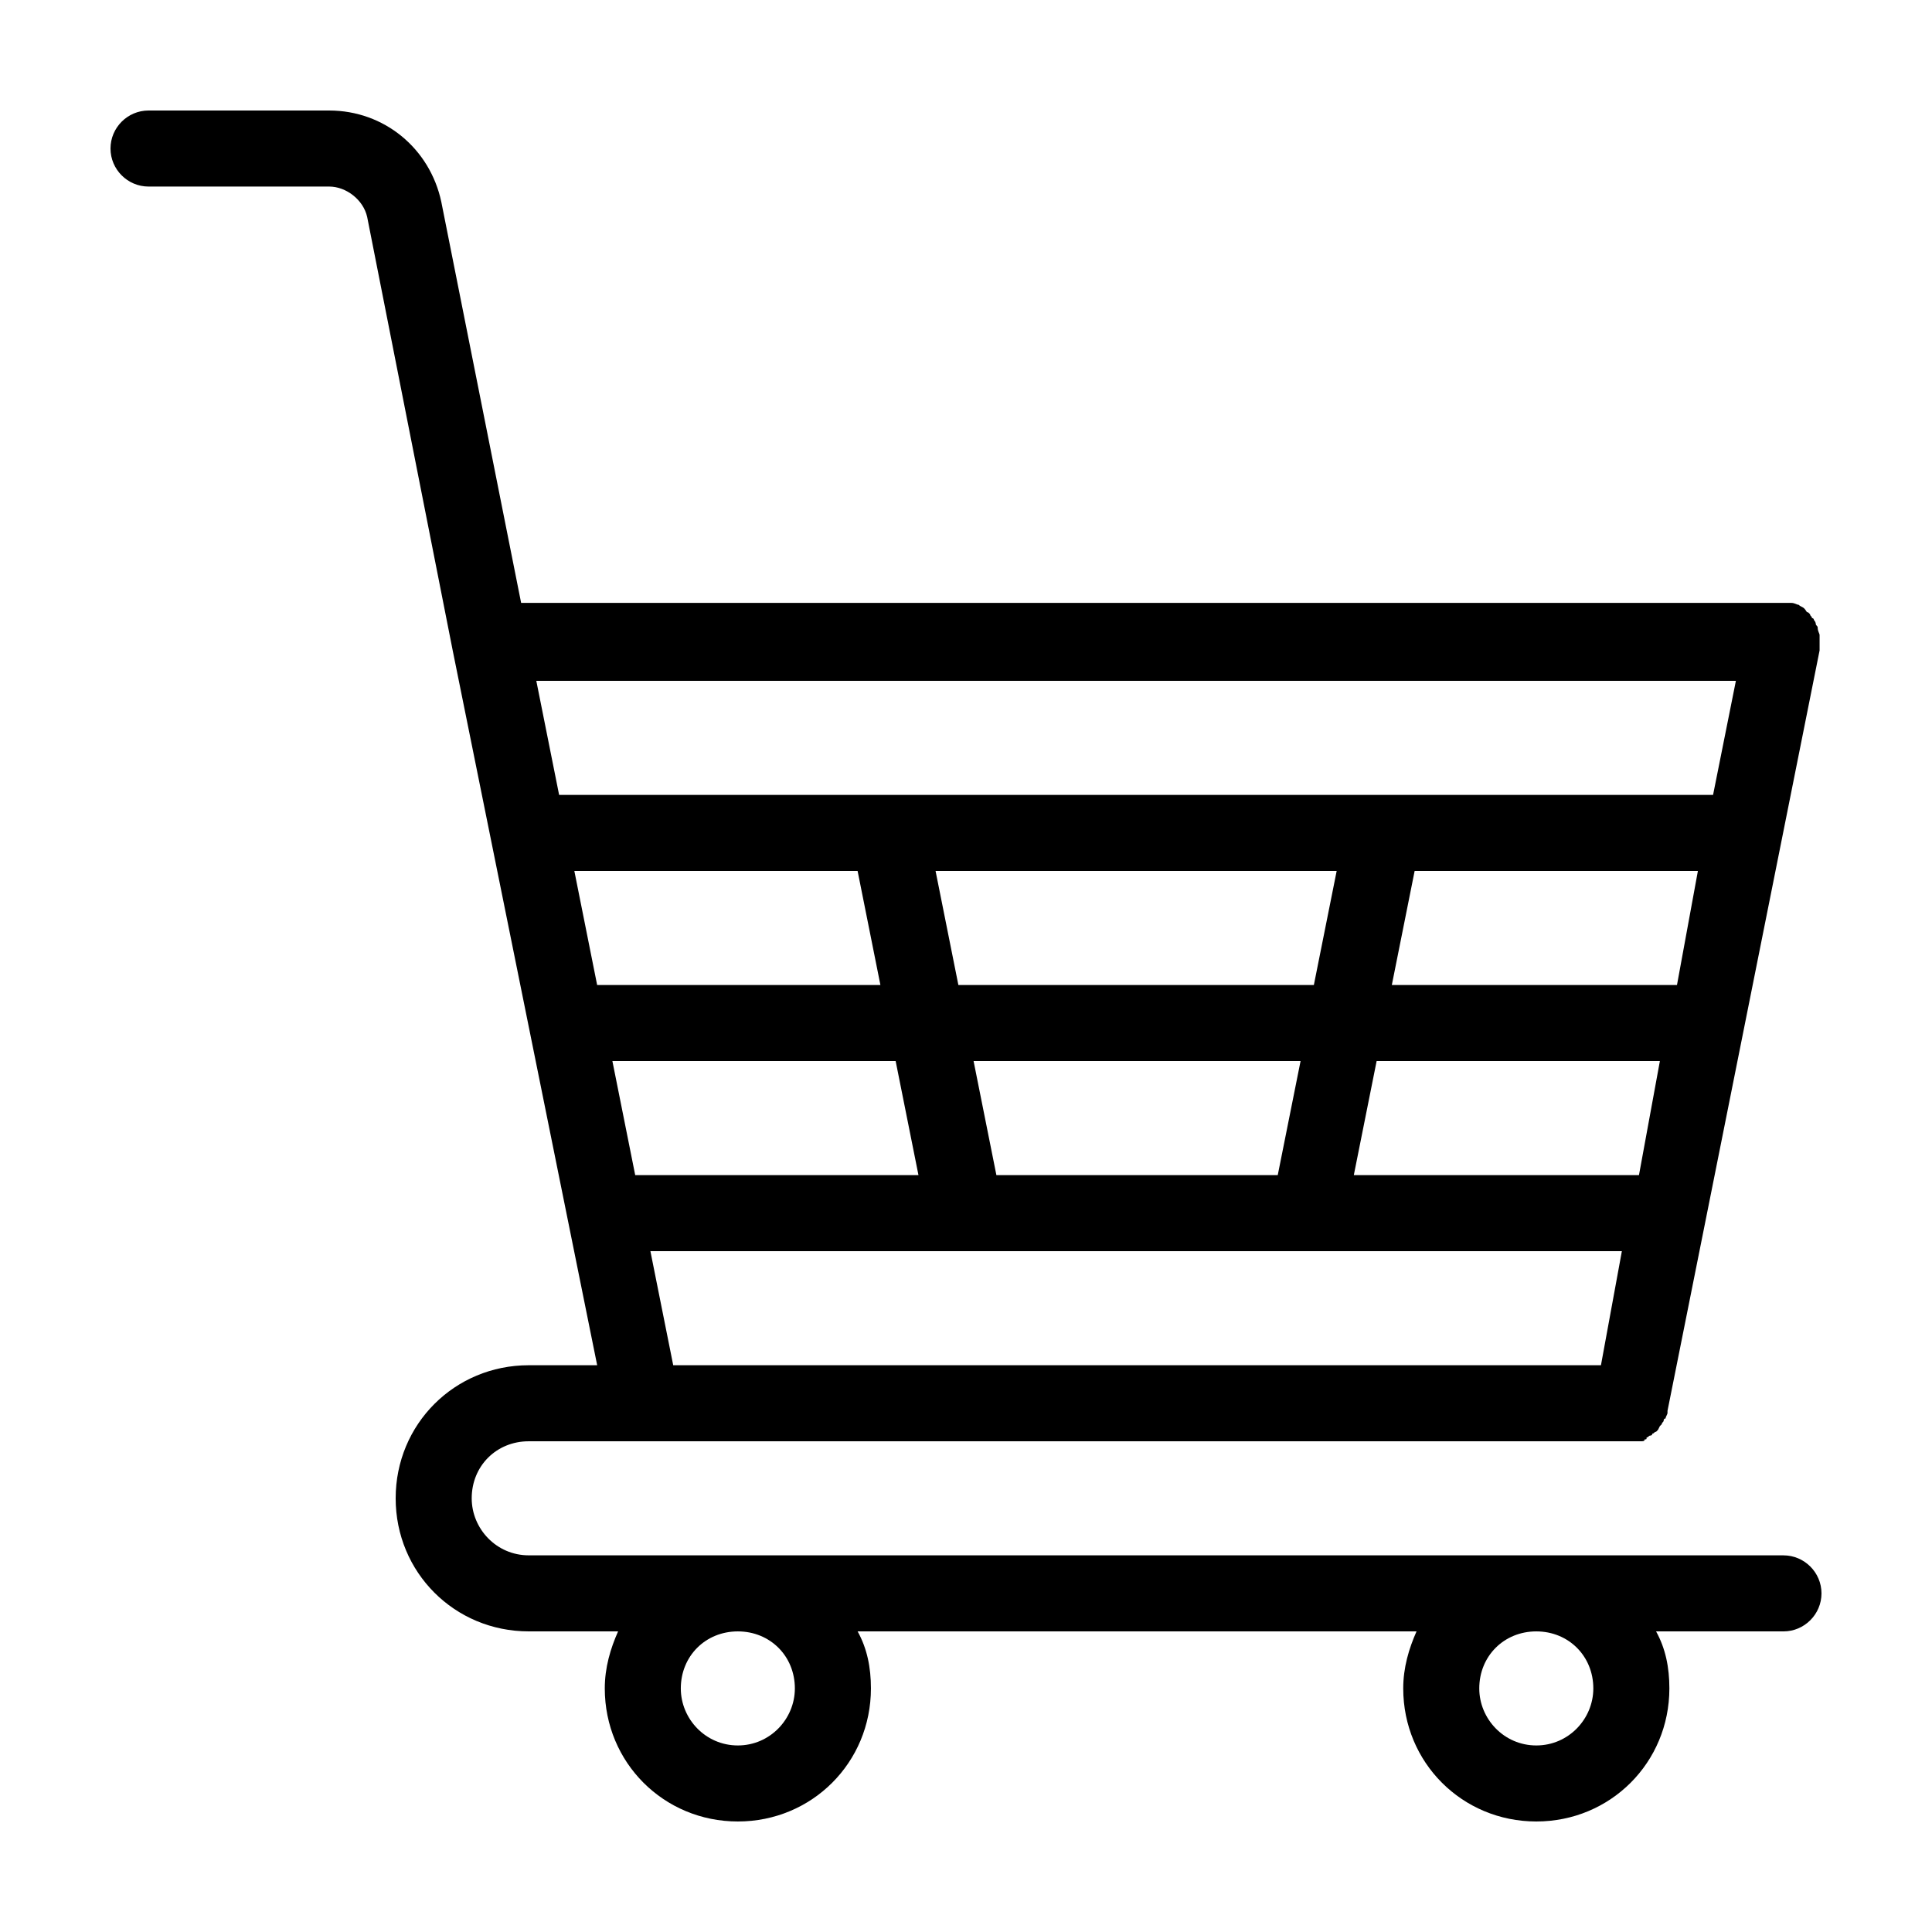
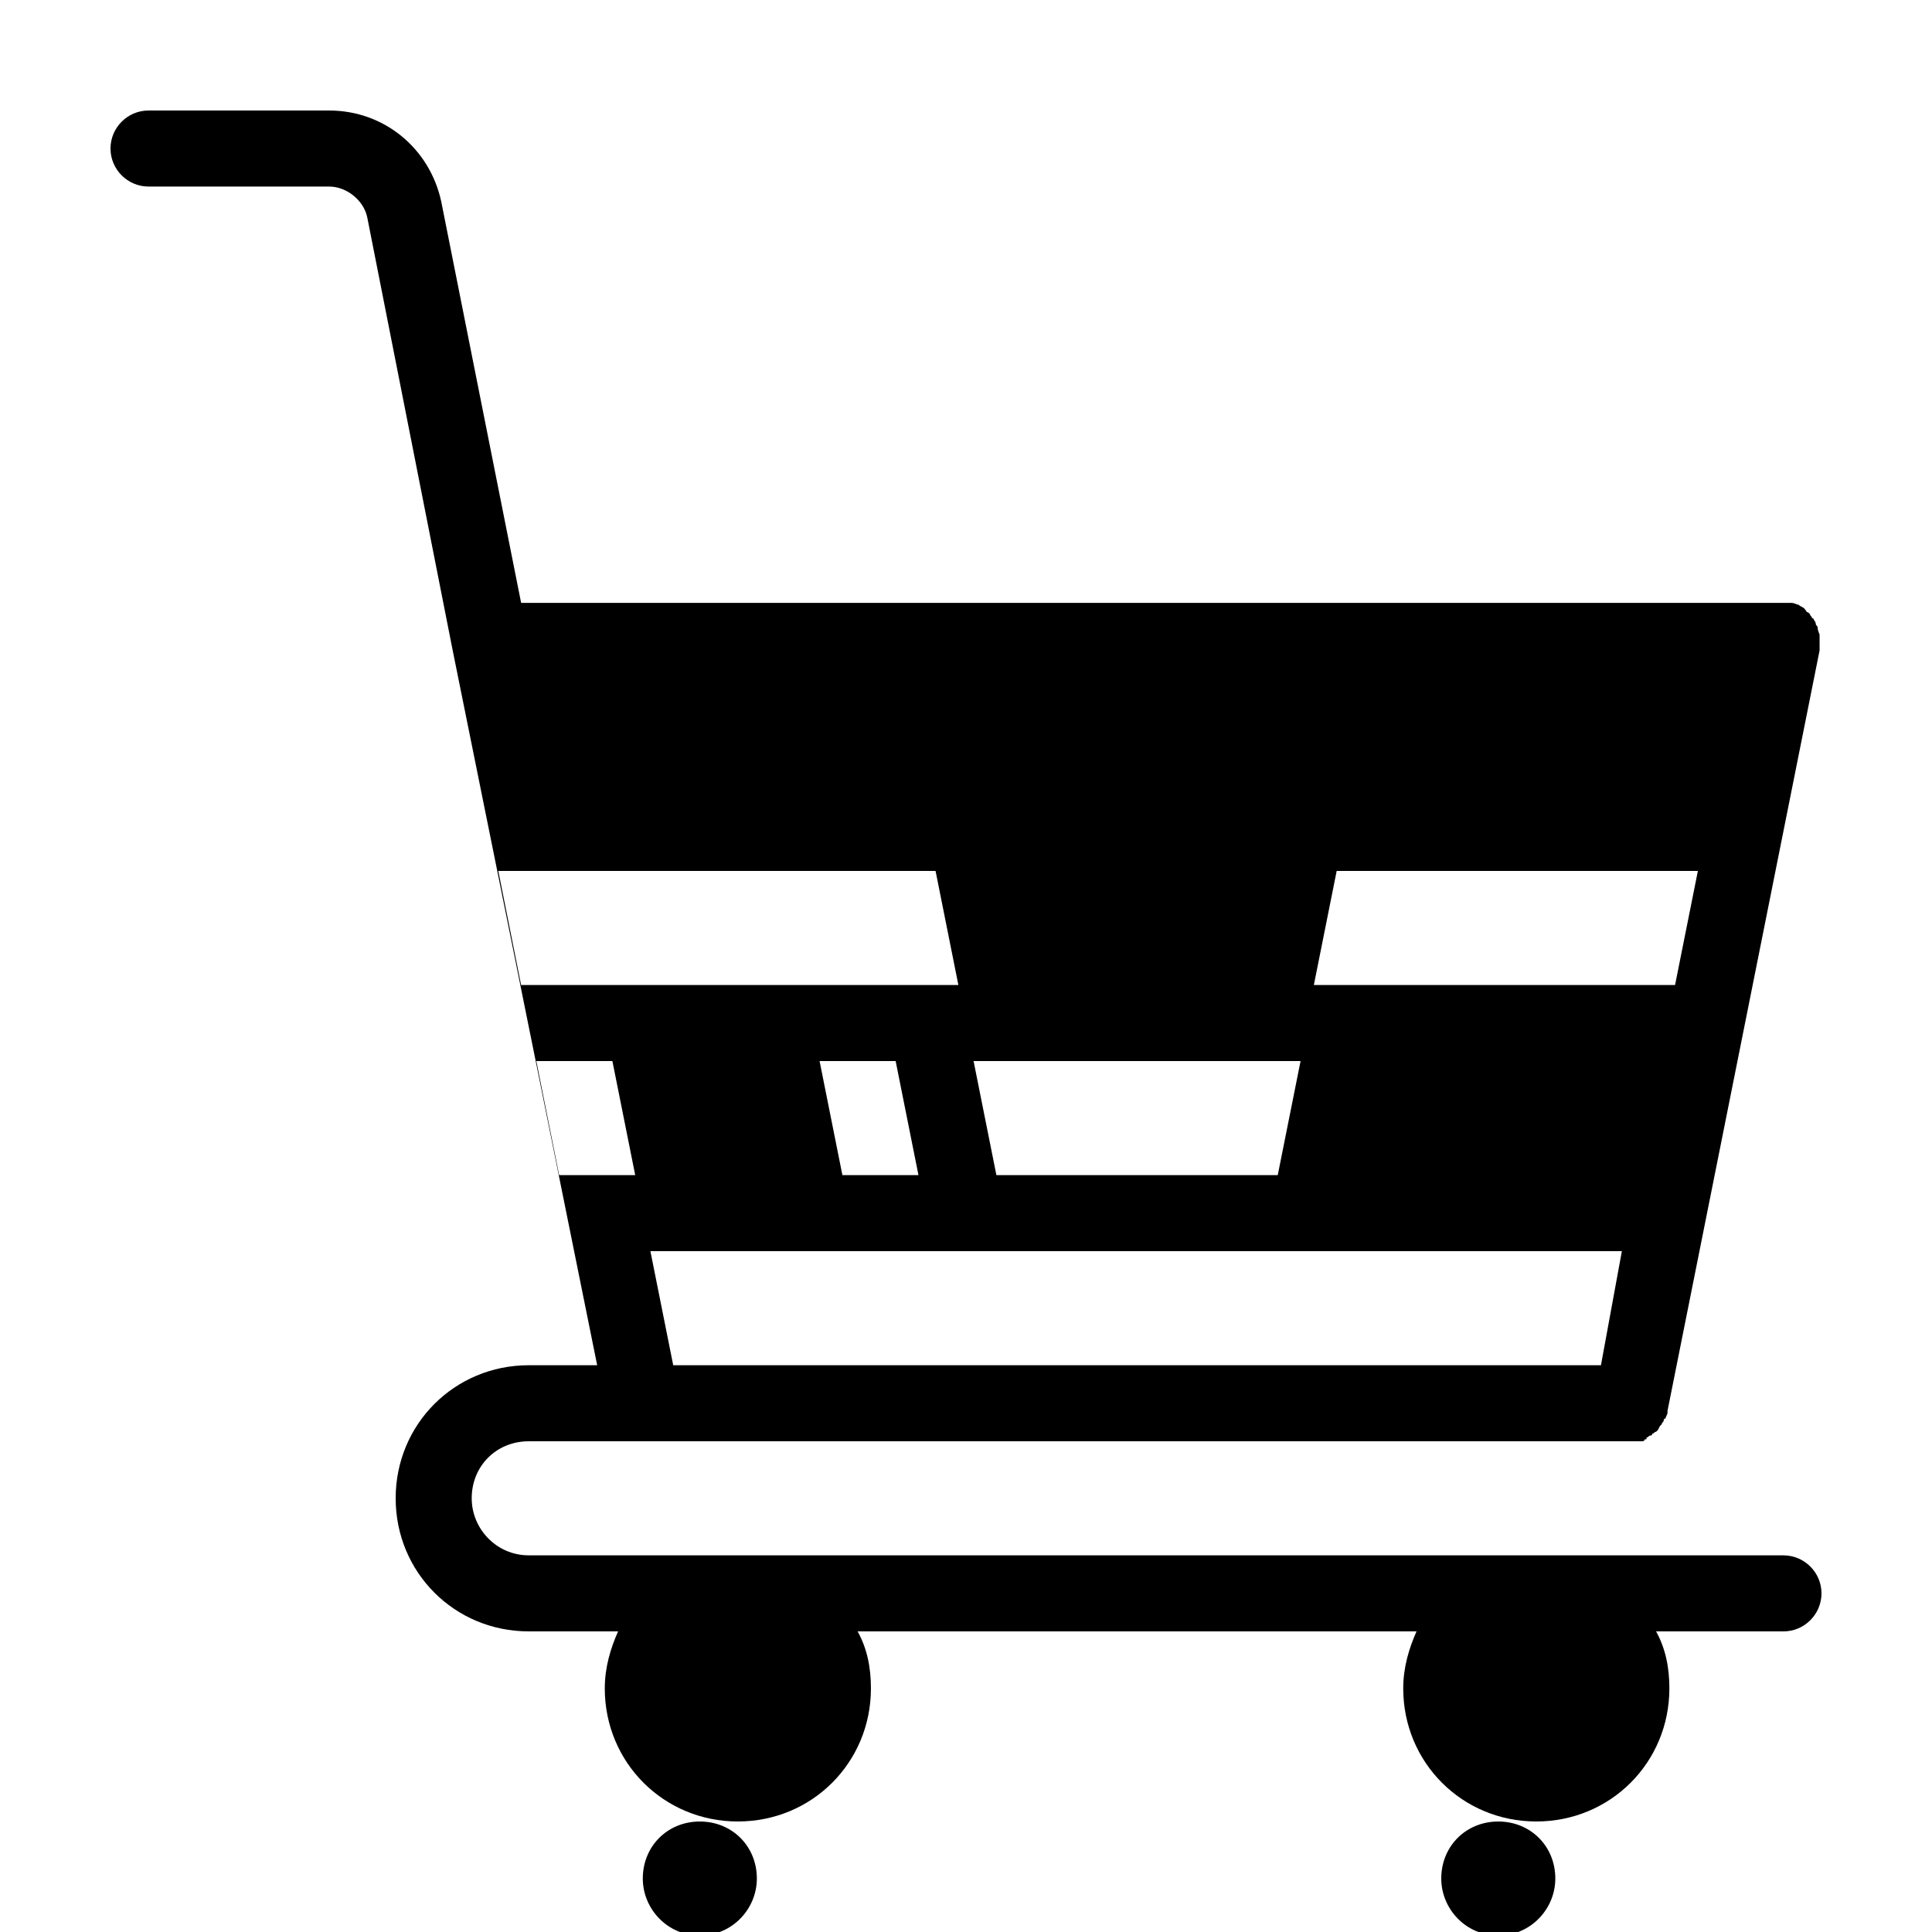
<svg xmlns="http://www.w3.org/2000/svg" fill="#000000" width="800px" height="800px" version="1.1" viewBox="144 144 512 512">
-   <path d="m616.64 556.18h-332.52c-8.566 0-15.113-7.055-15.113-15.113 0-8.566 6.551-15.113 15.113-15.113h292.21 2.016 0.504c0.504 0 1.008 0 1.008-0.504 0.504 0 0.504 0 0.504-0.504 0.504 0 0.504-0.504 1.008-0.504 0 0 0.504 0 0.504-0.504 0.504 0 0.504-0.504 1.008-0.504l0.504-0.504 0.504-1.008 0.504-0.504c0-0.504 0.504-0.504 0.504-1.008 0 0 0-0.504 0.504-0.504 0-0.504 0.504-1.008 0.504-1.512v-0.504l40.305-201.52v-0.504-1.512-2.016c0-0.504-0.504-1.008-0.504-2.016 0-0.504-0.504-0.504-0.504-1.008 0 0 0-0.504-0.504-1.008 0-0.504-0.504-0.504-0.504-0.504 0-0.504-0.504-0.504-0.504-1.008 0 0-0.504-0.504-0.504-0.504-0.504 0-0.504-0.504-1.008-1.008-0.504-0.504-1.008-0.504-1.512-1.008-0.504 0-1.008-0.504-2.016-0.504h-2.016-334.53l-21.16-106.3c-3.019-14.109-15.113-24.184-29.723-24.184h-47.863c-5.539 0-10.074 4.535-10.074 10.074 0 5.543 4.535 10.078 10.078 10.078h47.863c4.535 0 9.07 3.527 10.078 8.062l22.664 114.87 38.289 189.43h-18.137c-19.648 0-35.266 15.617-35.266 35.266s15.617 35.266 35.266 35.266h23.68c-2.016 4.535-3.527 9.574-3.527 15.113 0 19.648 15.617 35.266 35.266 35.266 19.648 0 35.266-15.617 35.266-35.266 0-5.543-1.008-10.578-3.527-15.113h148.12c-2.016 4.535-3.527 9.574-3.527 15.113 0 19.648 15.617 35.266 35.266 35.266 19.648 0 35.266-15.617 35.266-35.266 0-5.543-1.008-10.578-3.527-15.113l33.762 0.004c5.543 0 10.078-4.535 10.078-10.078-0.004-5.539-4.535-10.074-10.078-10.074zm-310.35-130.99h75.066l6.047 30.23h-75.066zm261.98 80.609h-245.86l-6.047-30.23h257.45zm-170.29-100.76-6.047-30.23h106.3l-6.047 30.23zm90.684 20.152-6.047 30.23h-74.562l-6.047-30.23zm89.68 30.23h-75.57l6.047-30.23h75.066zm10.074-50.383h-75.57l6.047-30.23h75.066zm-302.29-80.609h317.9l-6.047 30.23h-305.81zm10.078 50.383h75.066l6.047 30.23-75.07-0.004zm43.328 231.75c-8.566 0-15.113-7.055-15.113-15.113 0-8.566 6.551-15.113 15.113-15.113 8.566 0 15.113 6.551 15.113 15.113 0 8.062-6.551 15.113-15.113 15.113zm211.6 0c-8.566 0-15.113-7.055-15.113-15.113 0-8.566 6.551-15.113 15.113-15.113 8.566 0 15.113 6.551 15.113 15.113 0 8.062-6.547 15.113-15.113 15.113z" />
+   <path d="m616.64 556.18h-332.52c-8.566 0-15.113-7.055-15.113-15.113 0-8.566 6.551-15.113 15.113-15.113h292.21 2.016 0.504c0.504 0 1.008 0 1.008-0.504 0.504 0 0.504 0 0.504-0.504 0.504 0 0.504-0.504 1.008-0.504 0 0 0.504 0 0.504-0.504 0.504 0 0.504-0.504 1.008-0.504l0.504-0.504 0.504-1.008 0.504-0.504c0-0.504 0.504-0.504 0.504-1.008 0 0 0-0.504 0.504-0.504 0-0.504 0.504-1.008 0.504-1.512v-0.504l40.305-201.52v-0.504-1.512-2.016c0-0.504-0.504-1.008-0.504-2.016 0-0.504-0.504-0.504-0.504-1.008 0 0 0-0.504-0.504-1.008 0-0.504-0.504-0.504-0.504-0.504 0-0.504-0.504-0.504-0.504-1.008 0 0-0.504-0.504-0.504-0.504-0.504 0-0.504-0.504-1.008-1.008-0.504-0.504-1.008-0.504-1.512-1.008-0.504 0-1.008-0.504-2.016-0.504h-2.016-334.53l-21.16-106.3c-3.019-14.109-15.113-24.184-29.723-24.184h-47.863c-5.539 0-10.074 4.535-10.074 10.074 0 5.543 4.535 10.078 10.078 10.078h47.863c4.535 0 9.07 3.527 10.078 8.062l22.664 114.87 38.289 189.43h-18.137c-19.648 0-35.266 15.617-35.266 35.266s15.617 35.266 35.266 35.266h23.68c-2.016 4.535-3.527 9.574-3.527 15.113 0 19.648 15.617 35.266 35.266 35.266 19.648 0 35.266-15.617 35.266-35.266 0-5.543-1.008-10.578-3.527-15.113h148.12c-2.016 4.535-3.527 9.574-3.527 15.113 0 19.648 15.617 35.266 35.266 35.266 19.648 0 35.266-15.617 35.266-35.266 0-5.543-1.008-10.578-3.527-15.113l33.762 0.004c5.543 0 10.078-4.535 10.078-10.078-0.004-5.539-4.535-10.074-10.078-10.074zm-310.35-130.99h75.066l6.047 30.23h-75.066zm261.98 80.609h-245.86l-6.047-30.23h257.45zm-170.29-100.76-6.047-30.23h106.3l-6.047 30.23zm90.684 20.152-6.047 30.23h-74.562l-6.047-30.23zm89.68 30.23h-75.57l6.047-30.23h75.066zh-75.57l6.047-30.23h75.066zm-302.29-80.609h317.9l-6.047 30.23h-305.81zm10.078 50.383h75.066l6.047 30.23-75.07-0.004zm43.328 231.75c-8.566 0-15.113-7.055-15.113-15.113 0-8.566 6.551-15.113 15.113-15.113 8.566 0 15.113 6.551 15.113 15.113 0 8.062-6.551 15.113-15.113 15.113zm211.6 0c-8.566 0-15.113-7.055-15.113-15.113 0-8.566 6.551-15.113 15.113-15.113 8.566 0 15.113 6.551 15.113 15.113 0 8.062-6.547 15.113-15.113 15.113z" />
</svg>